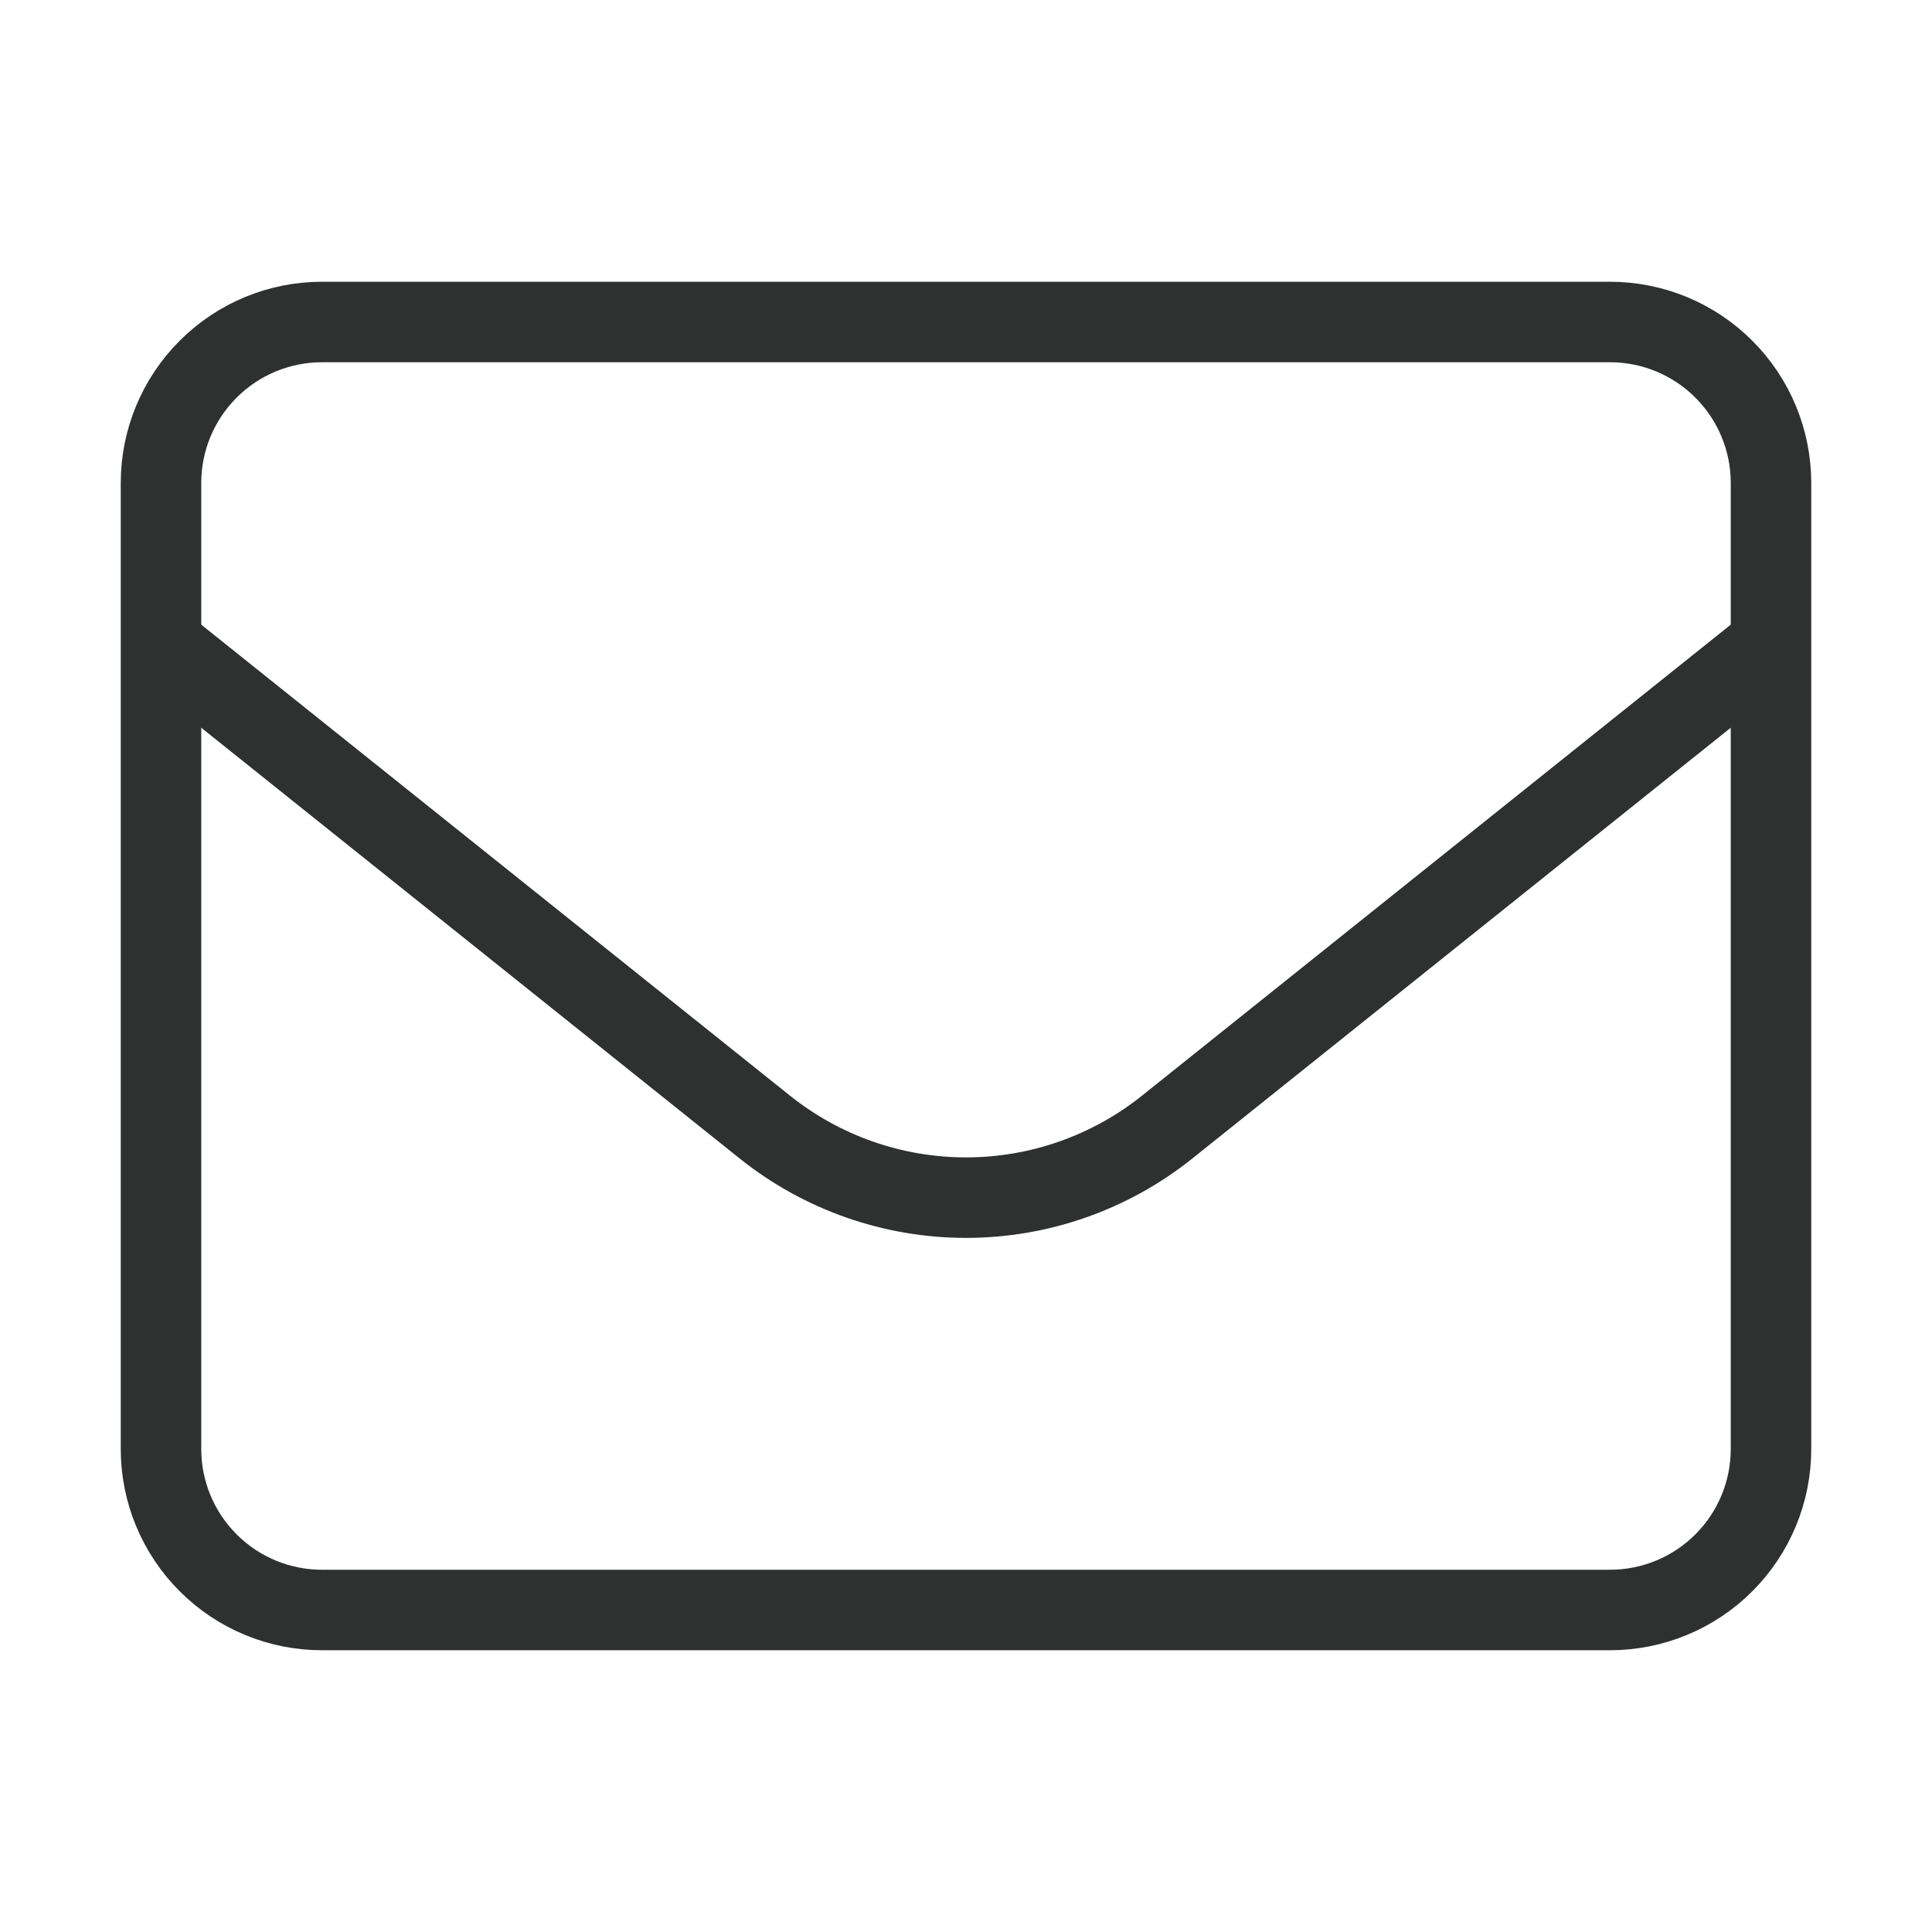
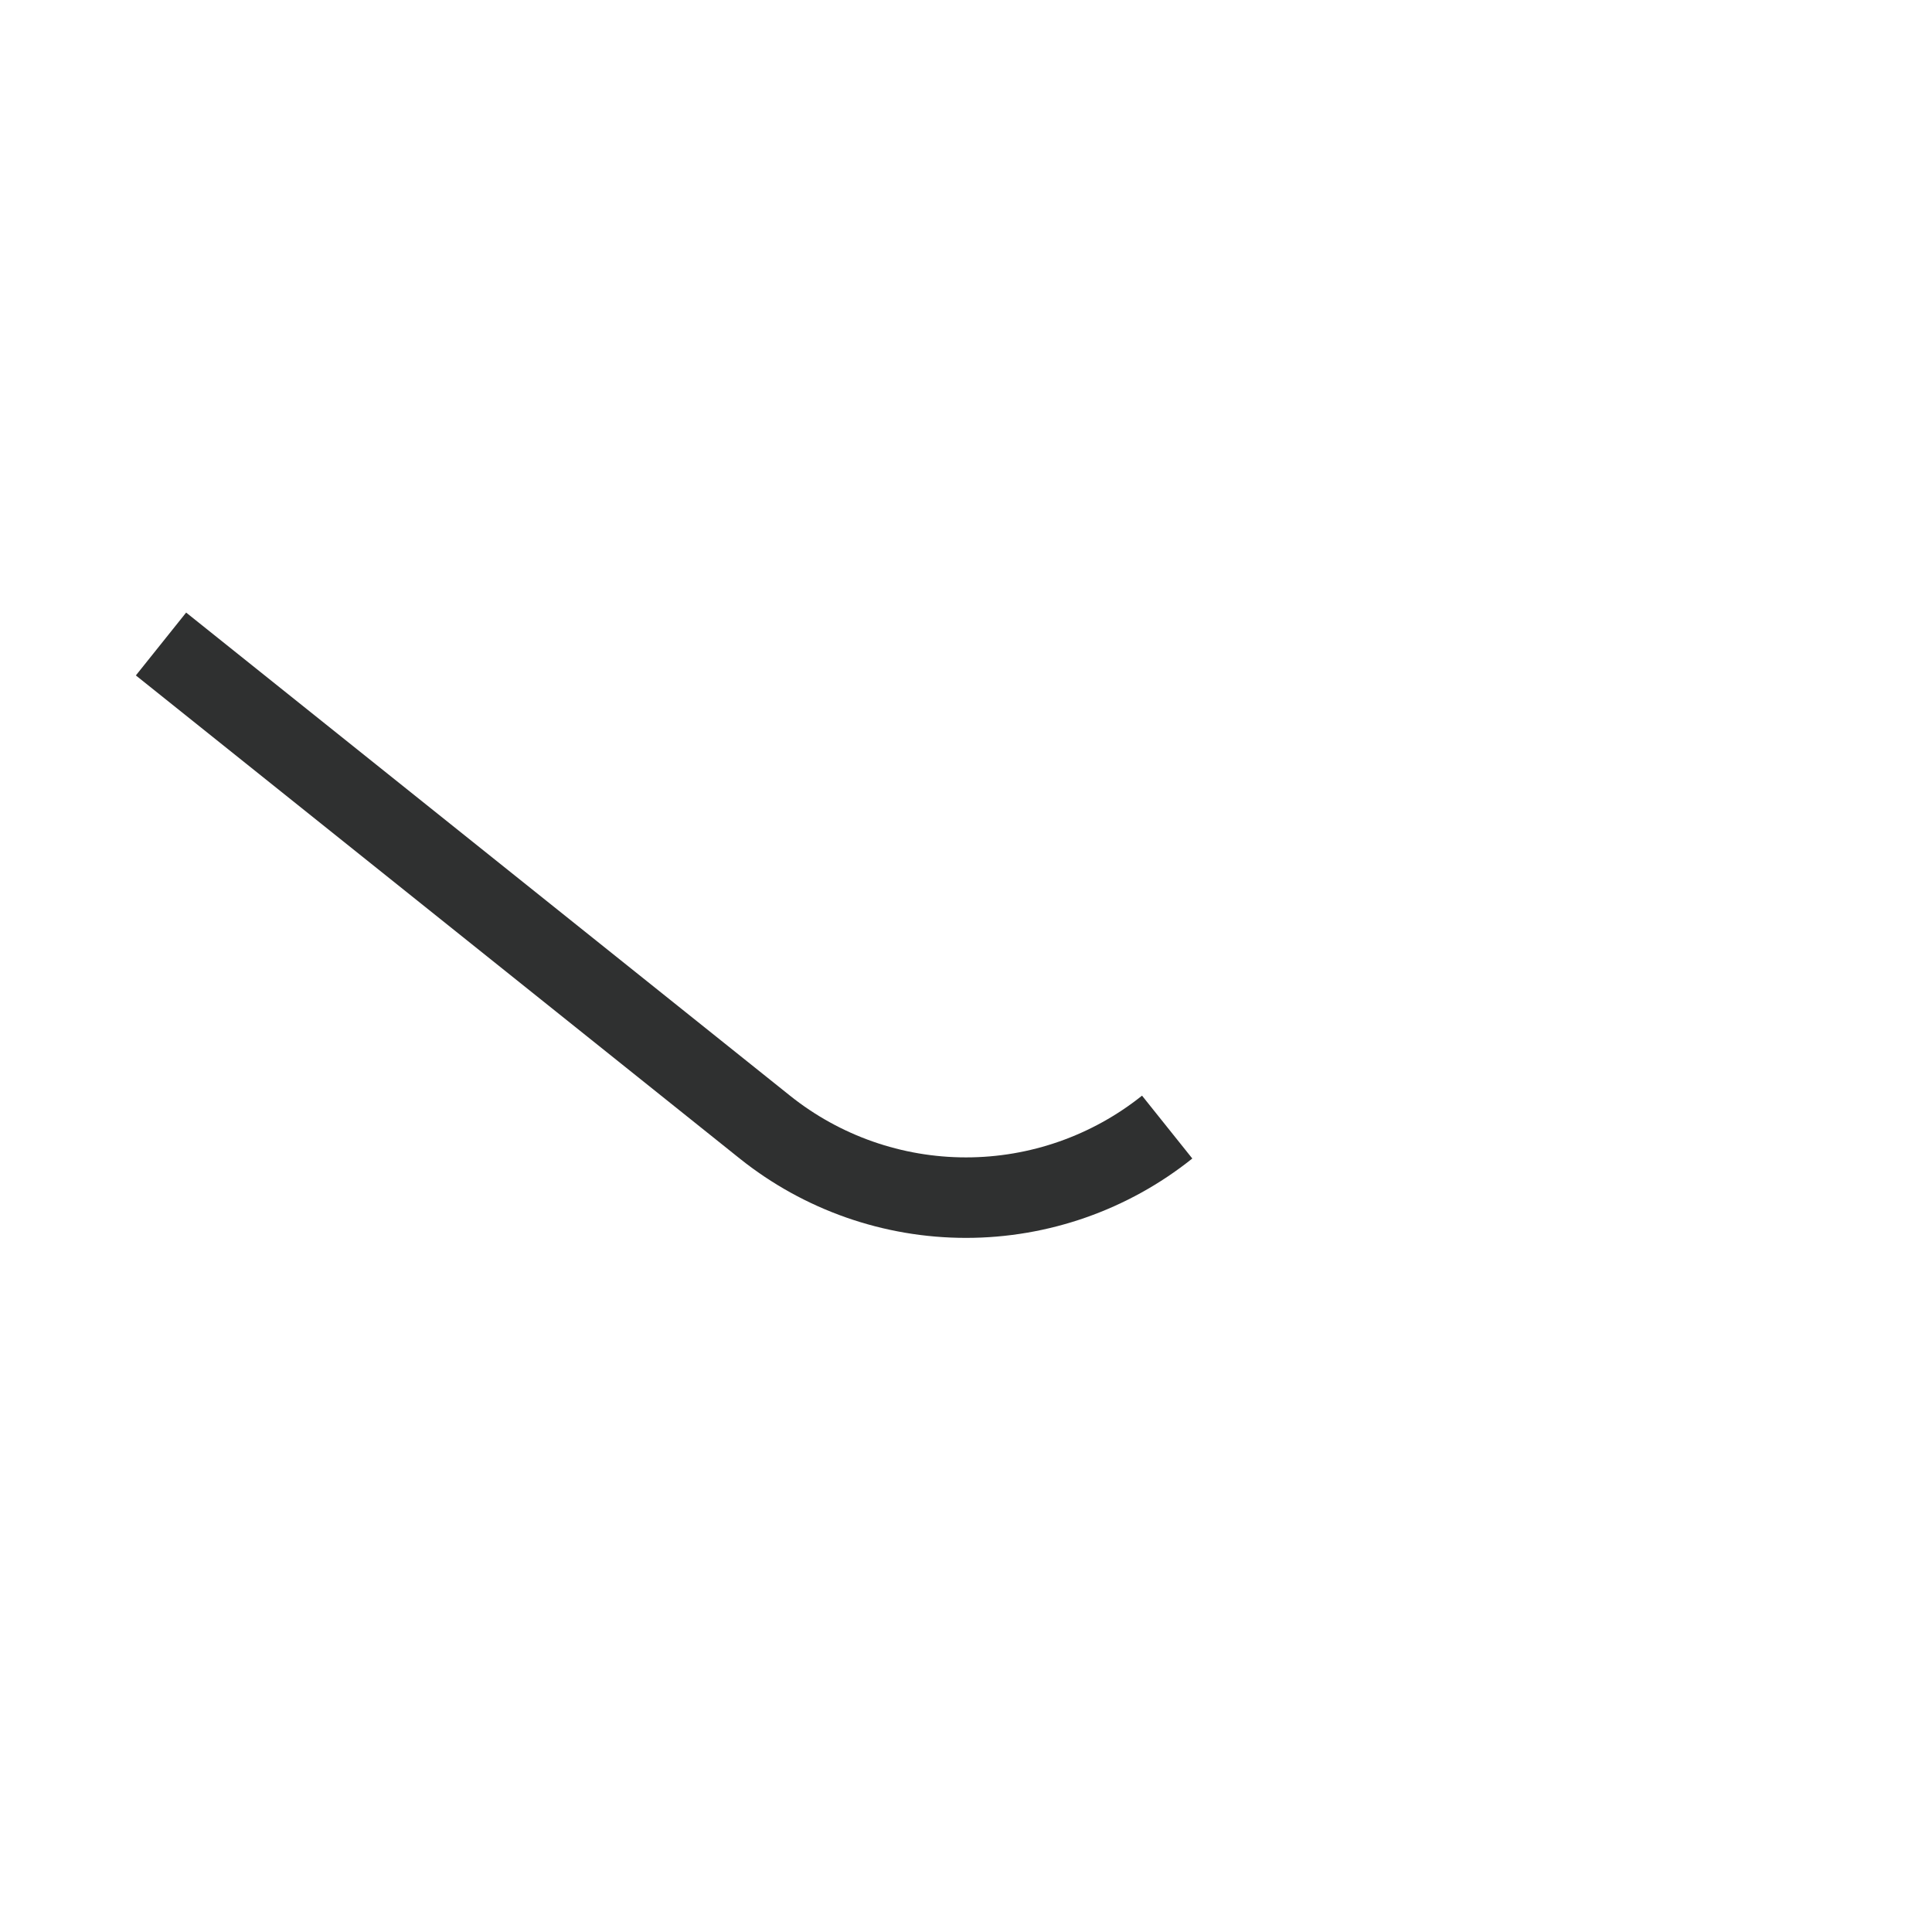
<svg xmlns="http://www.w3.org/2000/svg" width="48" height="48" viewBox="0 0 48 48" fill="none">
-   <path d="M4 12C4 10.939 4.421 9.922 5.172 9.172C5.922 8.421 6.939 8 8 8H40C41.061 8 42.078 8.421 42.828 9.172C43.579 9.922 44 10.939 44 12V36C44 37.061 43.579 38.078 42.828 38.828C42.078 39.579 41.061 40 40 40H8C6.939 40 5.922 39.579 5.172 38.828C4.421 38.078 4 37.061 4 36V12Z" stroke="#2F3030" stroke-width="2" stroke-linecap="round" stroke-linejoin="round" />
-   <path d="M4 16L19.002 28.002C20.421 29.137 22.183 29.755 24 29.755C25.817 29.755 27.579 29.137 28.998 28.002L44 16" stroke="#2F3030" stroke-width="2" stroke-linejoin="round" />
+   <path d="M4 16L19.002 28.002C20.421 29.137 22.183 29.755 24 29.755C25.817 29.755 27.579 29.137 28.998 28.002" stroke="#2F3030" stroke-width="2" stroke-linejoin="round" />
</svg>